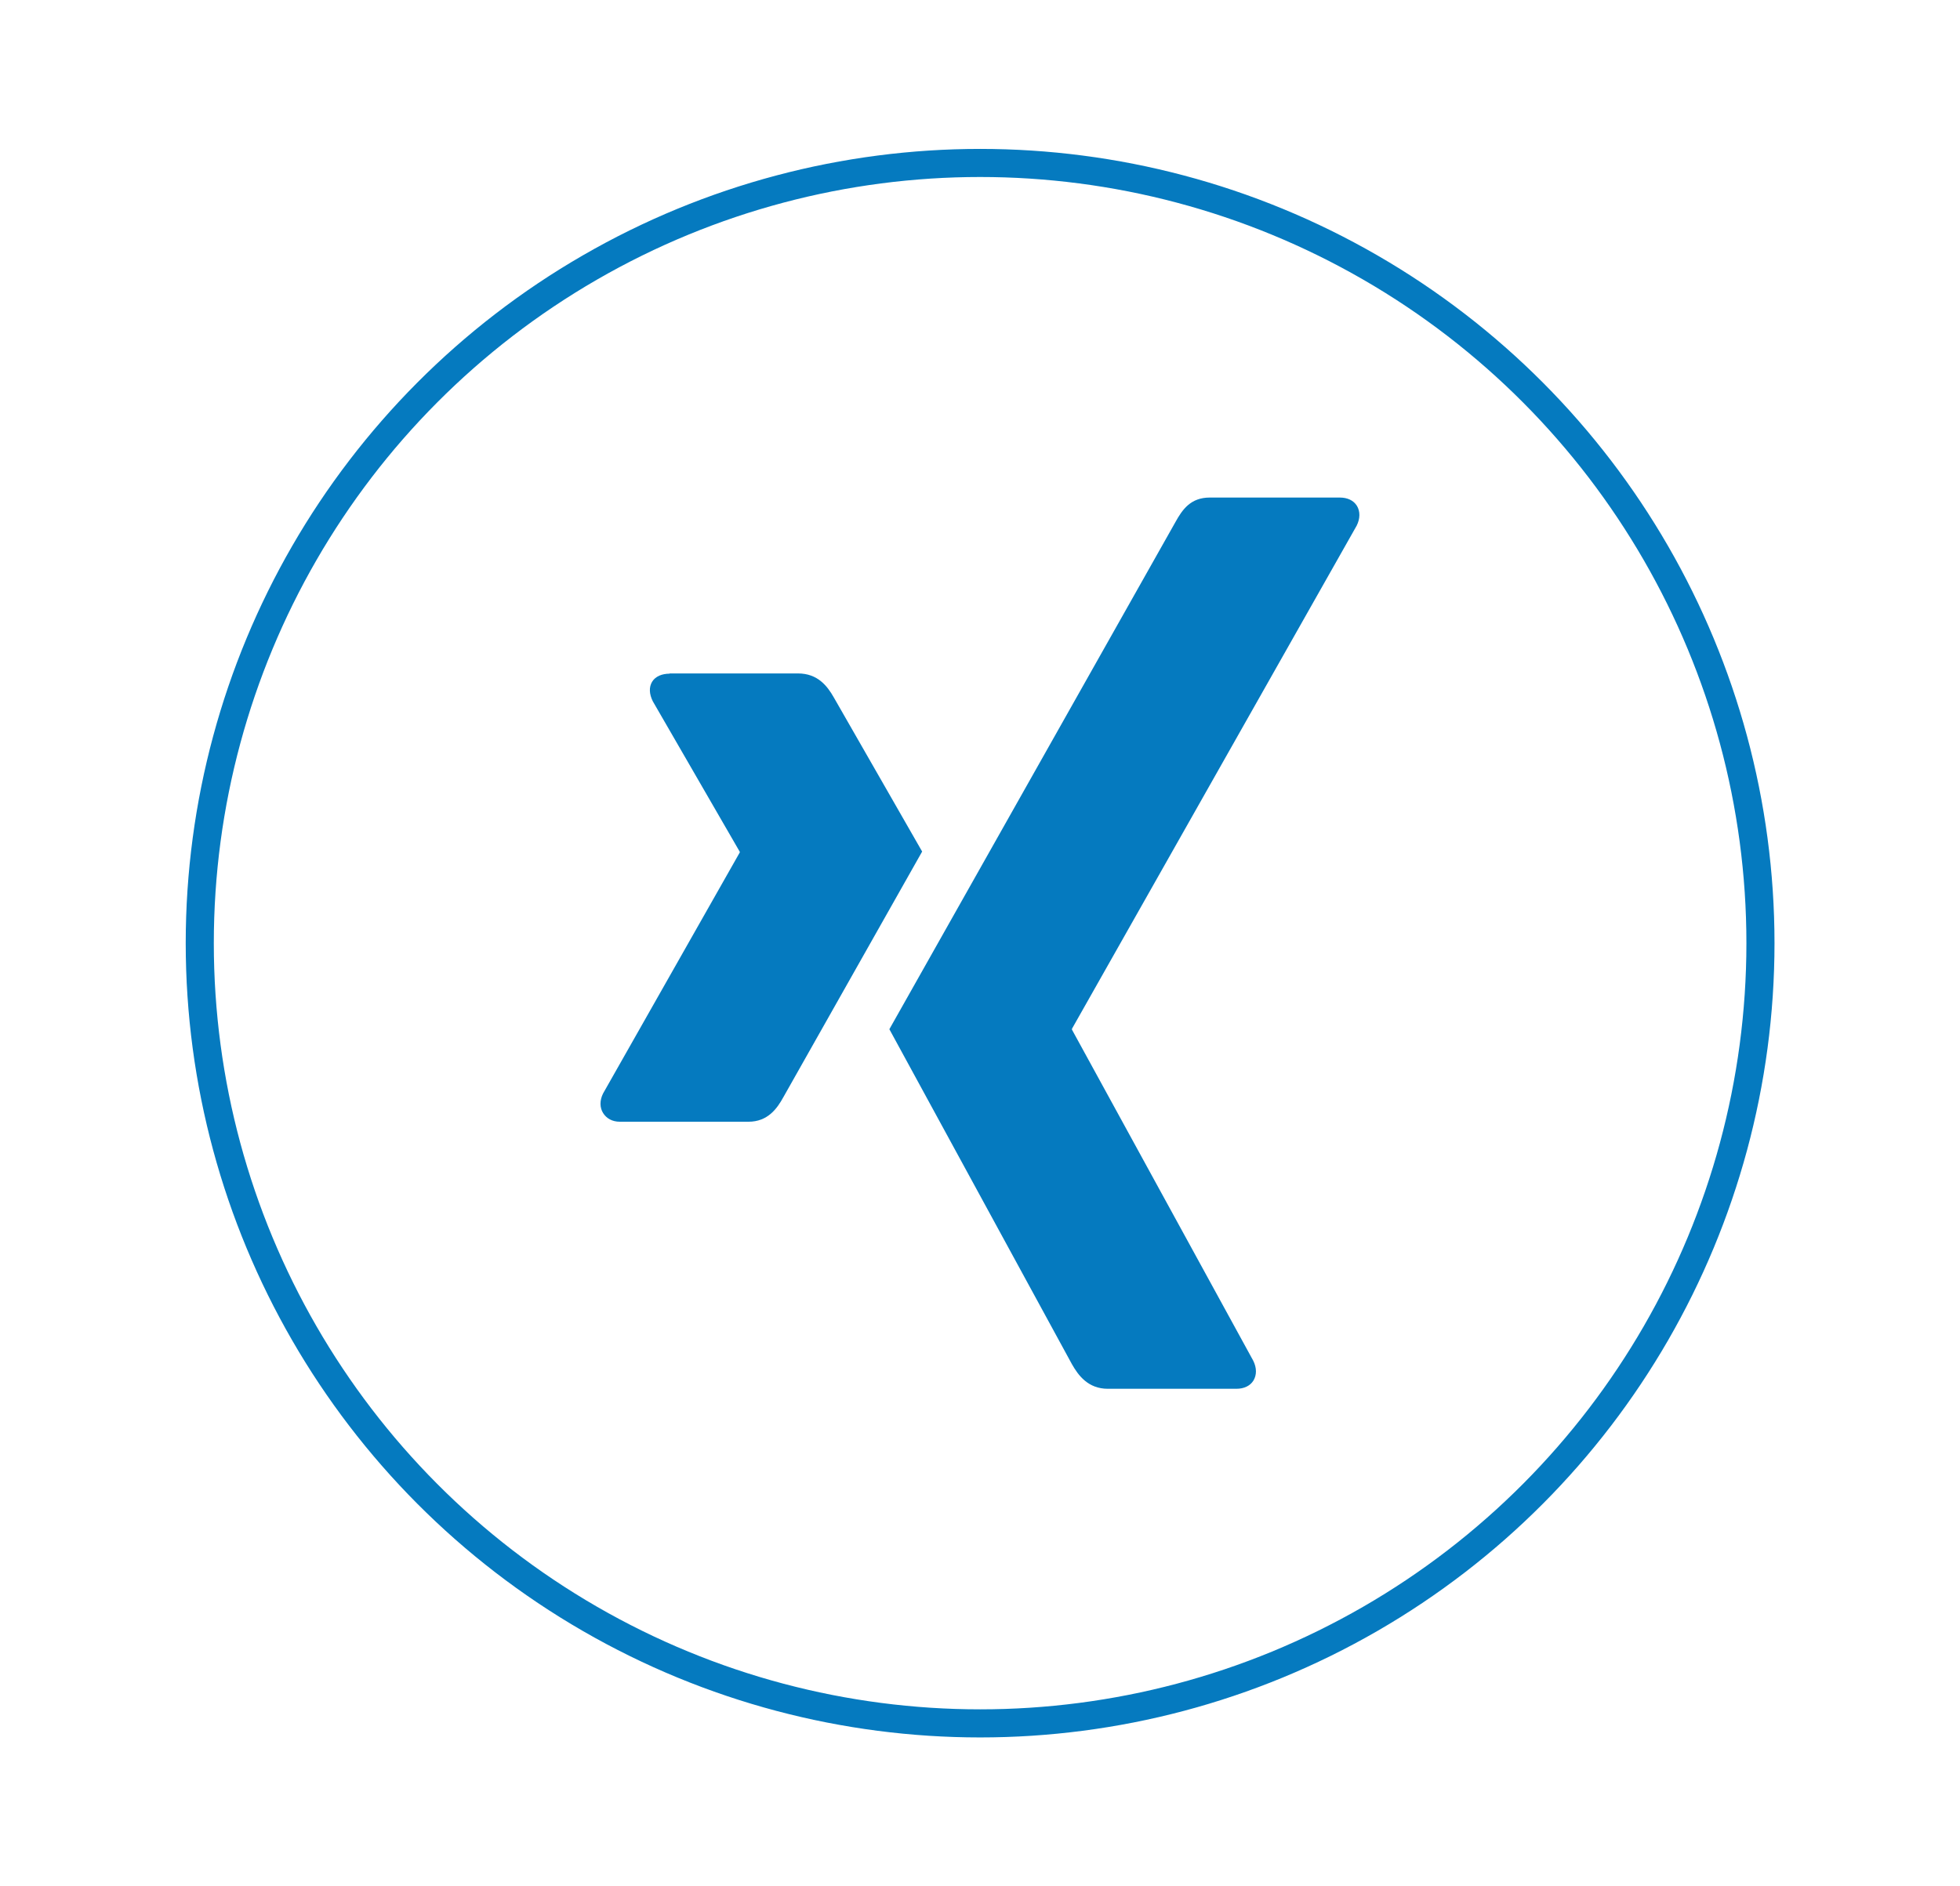
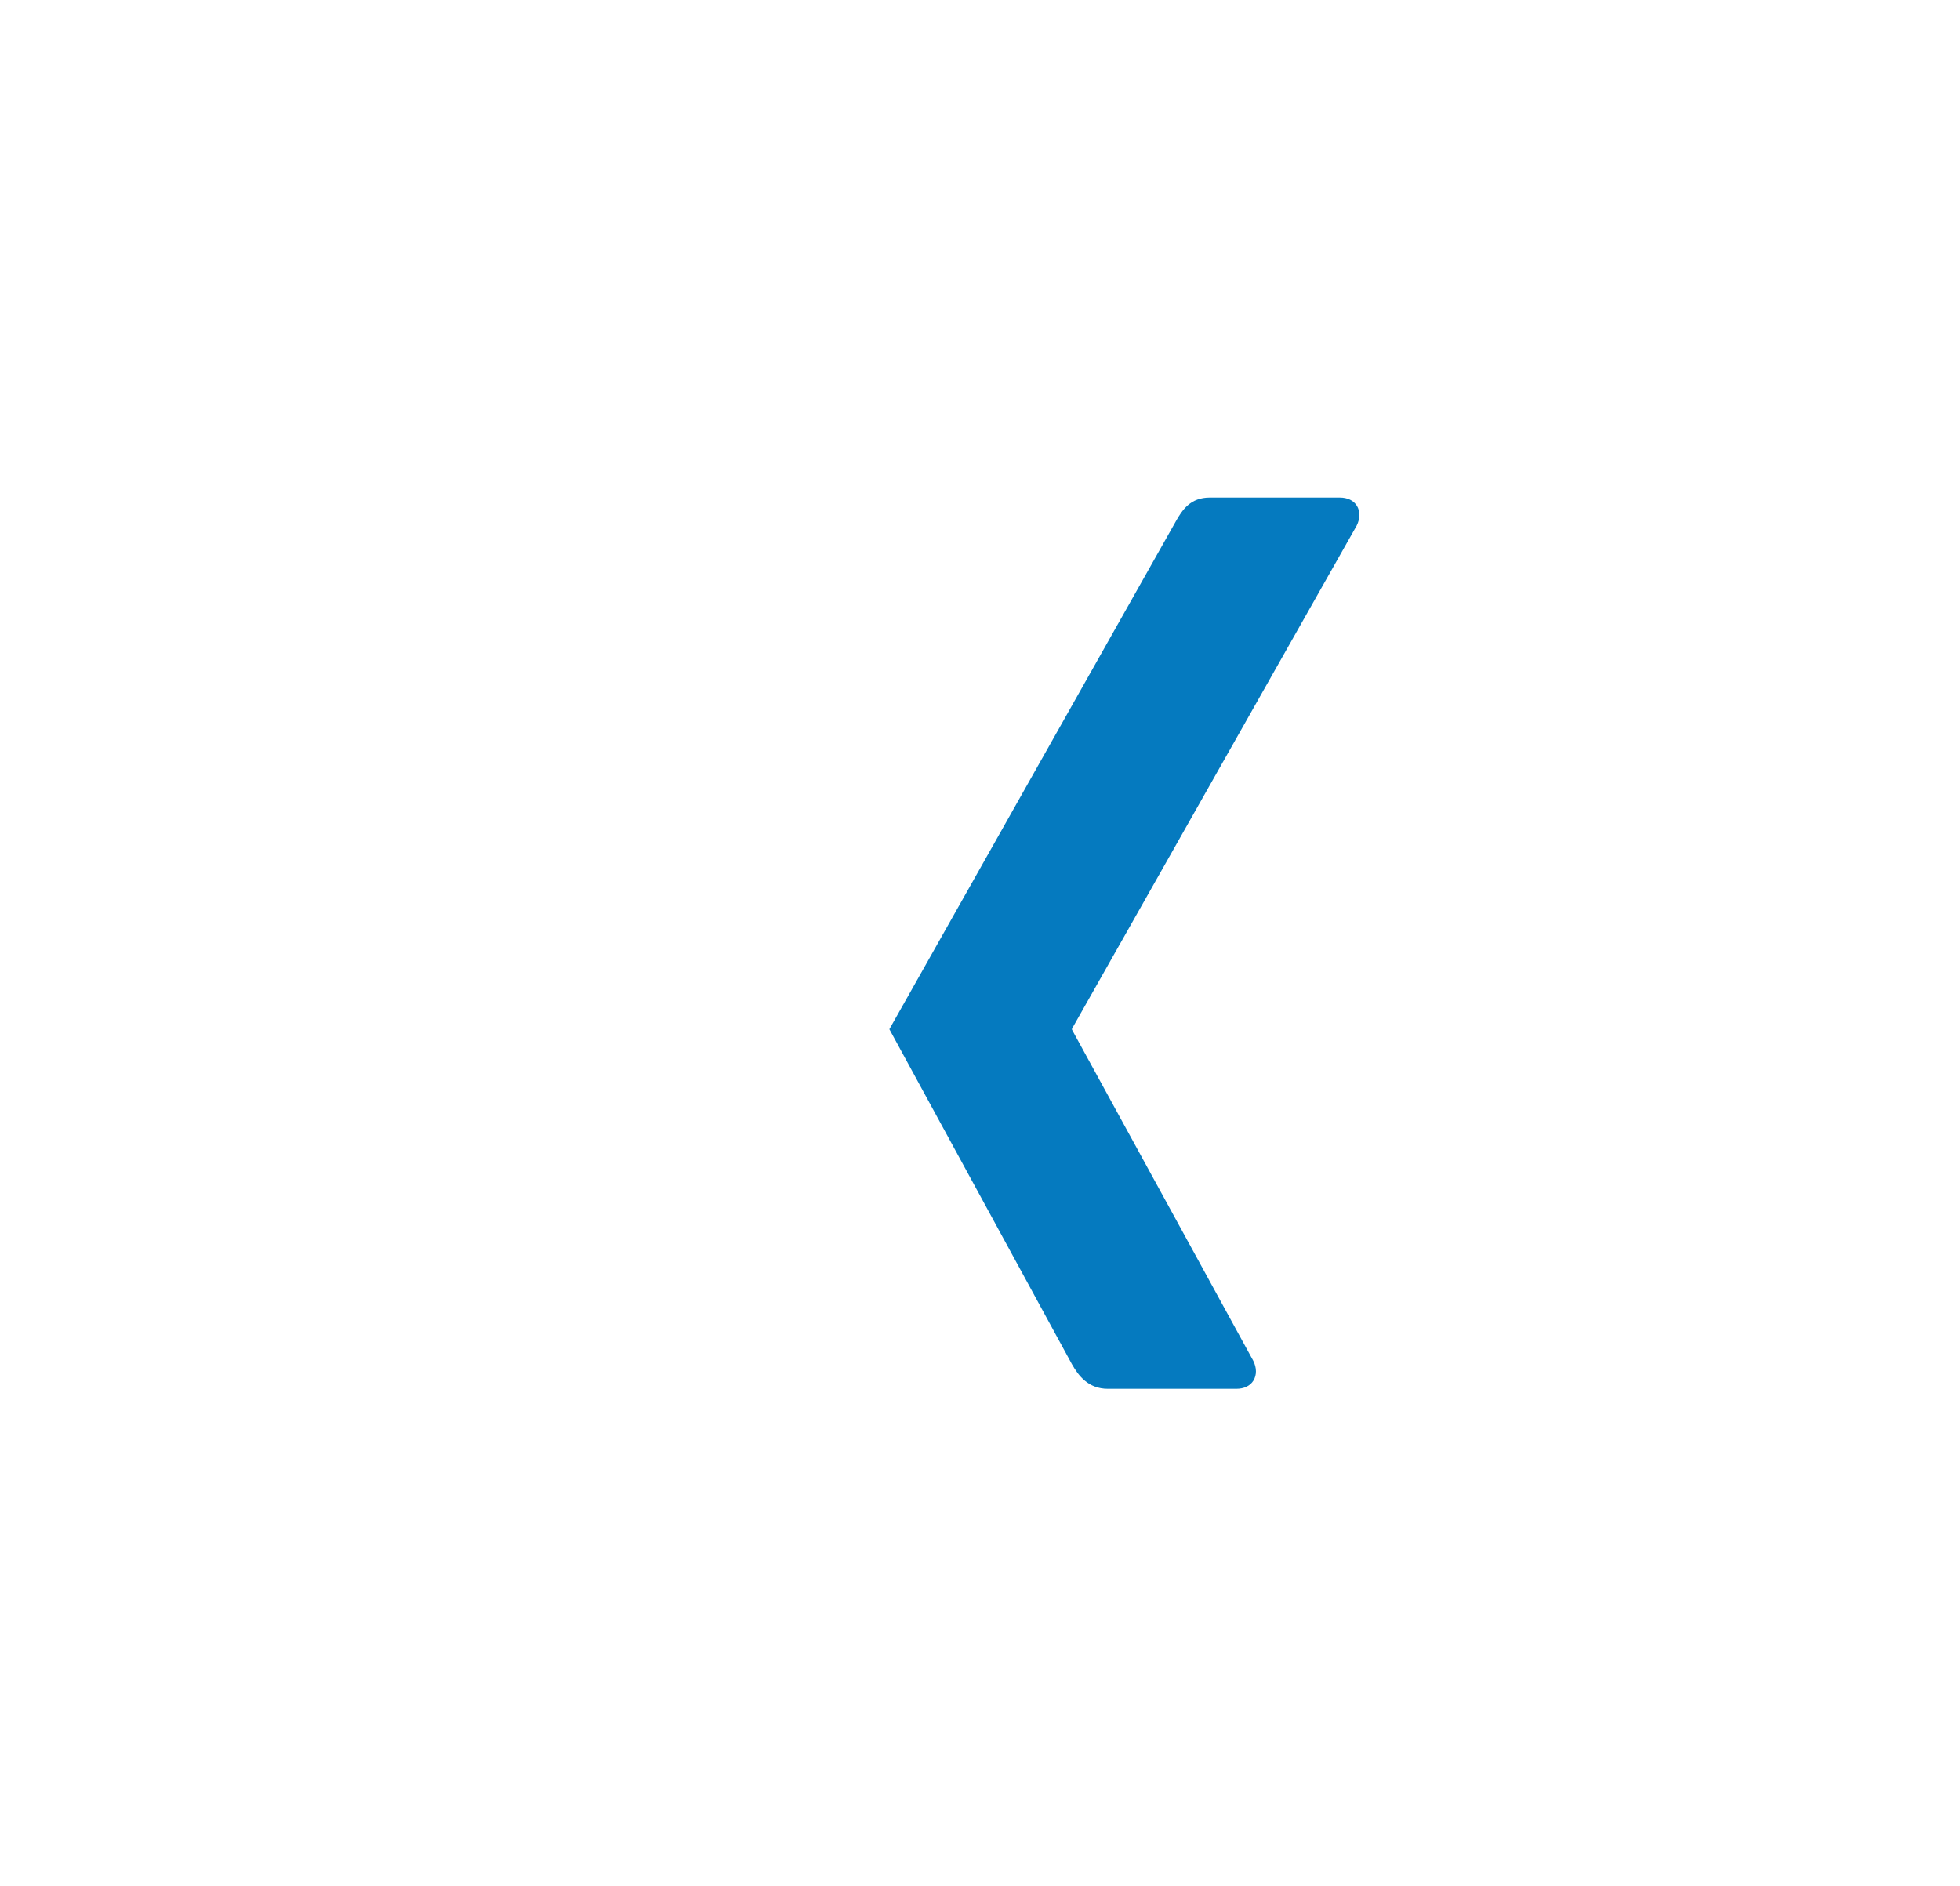
<svg xmlns="http://www.w3.org/2000/svg" id="Ebene_1" data-name="Ebene 1" viewBox="0 0 87.91 84.62">
  <defs>
    <style>
      .cls-1 {
        fill: none;
        stroke: #057abf;
        stroke-miterlimit: 10;
        stroke-width: 1.26px;
      }

      .cls-2 {
        fill: #057abf;
        stroke-width: 0px;
      }
    </style>
  </defs>
  <g>
-     <path class="cls-2" d="m30.04,30.22c-.35,0-.64.12-.79.36-.15.25-.13.56.03.88l3.9,6.75s0,.02,0,.03l-6.13,10.81c-.16.32-.15.64,0,.88.15.24.41.39.75.39h5.77c.86,0,1.28-.58,1.57-1.11,0,0,5.99-10.6,6.22-11.01-.02-.04-3.96-6.91-3.96-6.91-.29-.51-.72-1.08-1.61-1.08h-5.77,0Z" />
    <path class="cls-2" d="m54.26,22.32c-.86,0-1.23.54-1.54,1.1,0,0-12.42,22.03-12.83,22.75.02.04,8.19,15.03,8.19,15.03.29.51.73,1.1,1.61,1.1h5.76c.35,0,.62-.13.77-.37.15-.25.15-.57-.01-.89l-8.13-14.85s0-.03,0-.04l12.77-22.57c.16-.32.16-.64.01-.89-.15-.24-.42-.37-.77-.37h-5.82s0,0,0,0h0Z" />
  </g>
-   <circle class="cls-1" cx="43.96" cy="42.31" r="35" />
</svg>